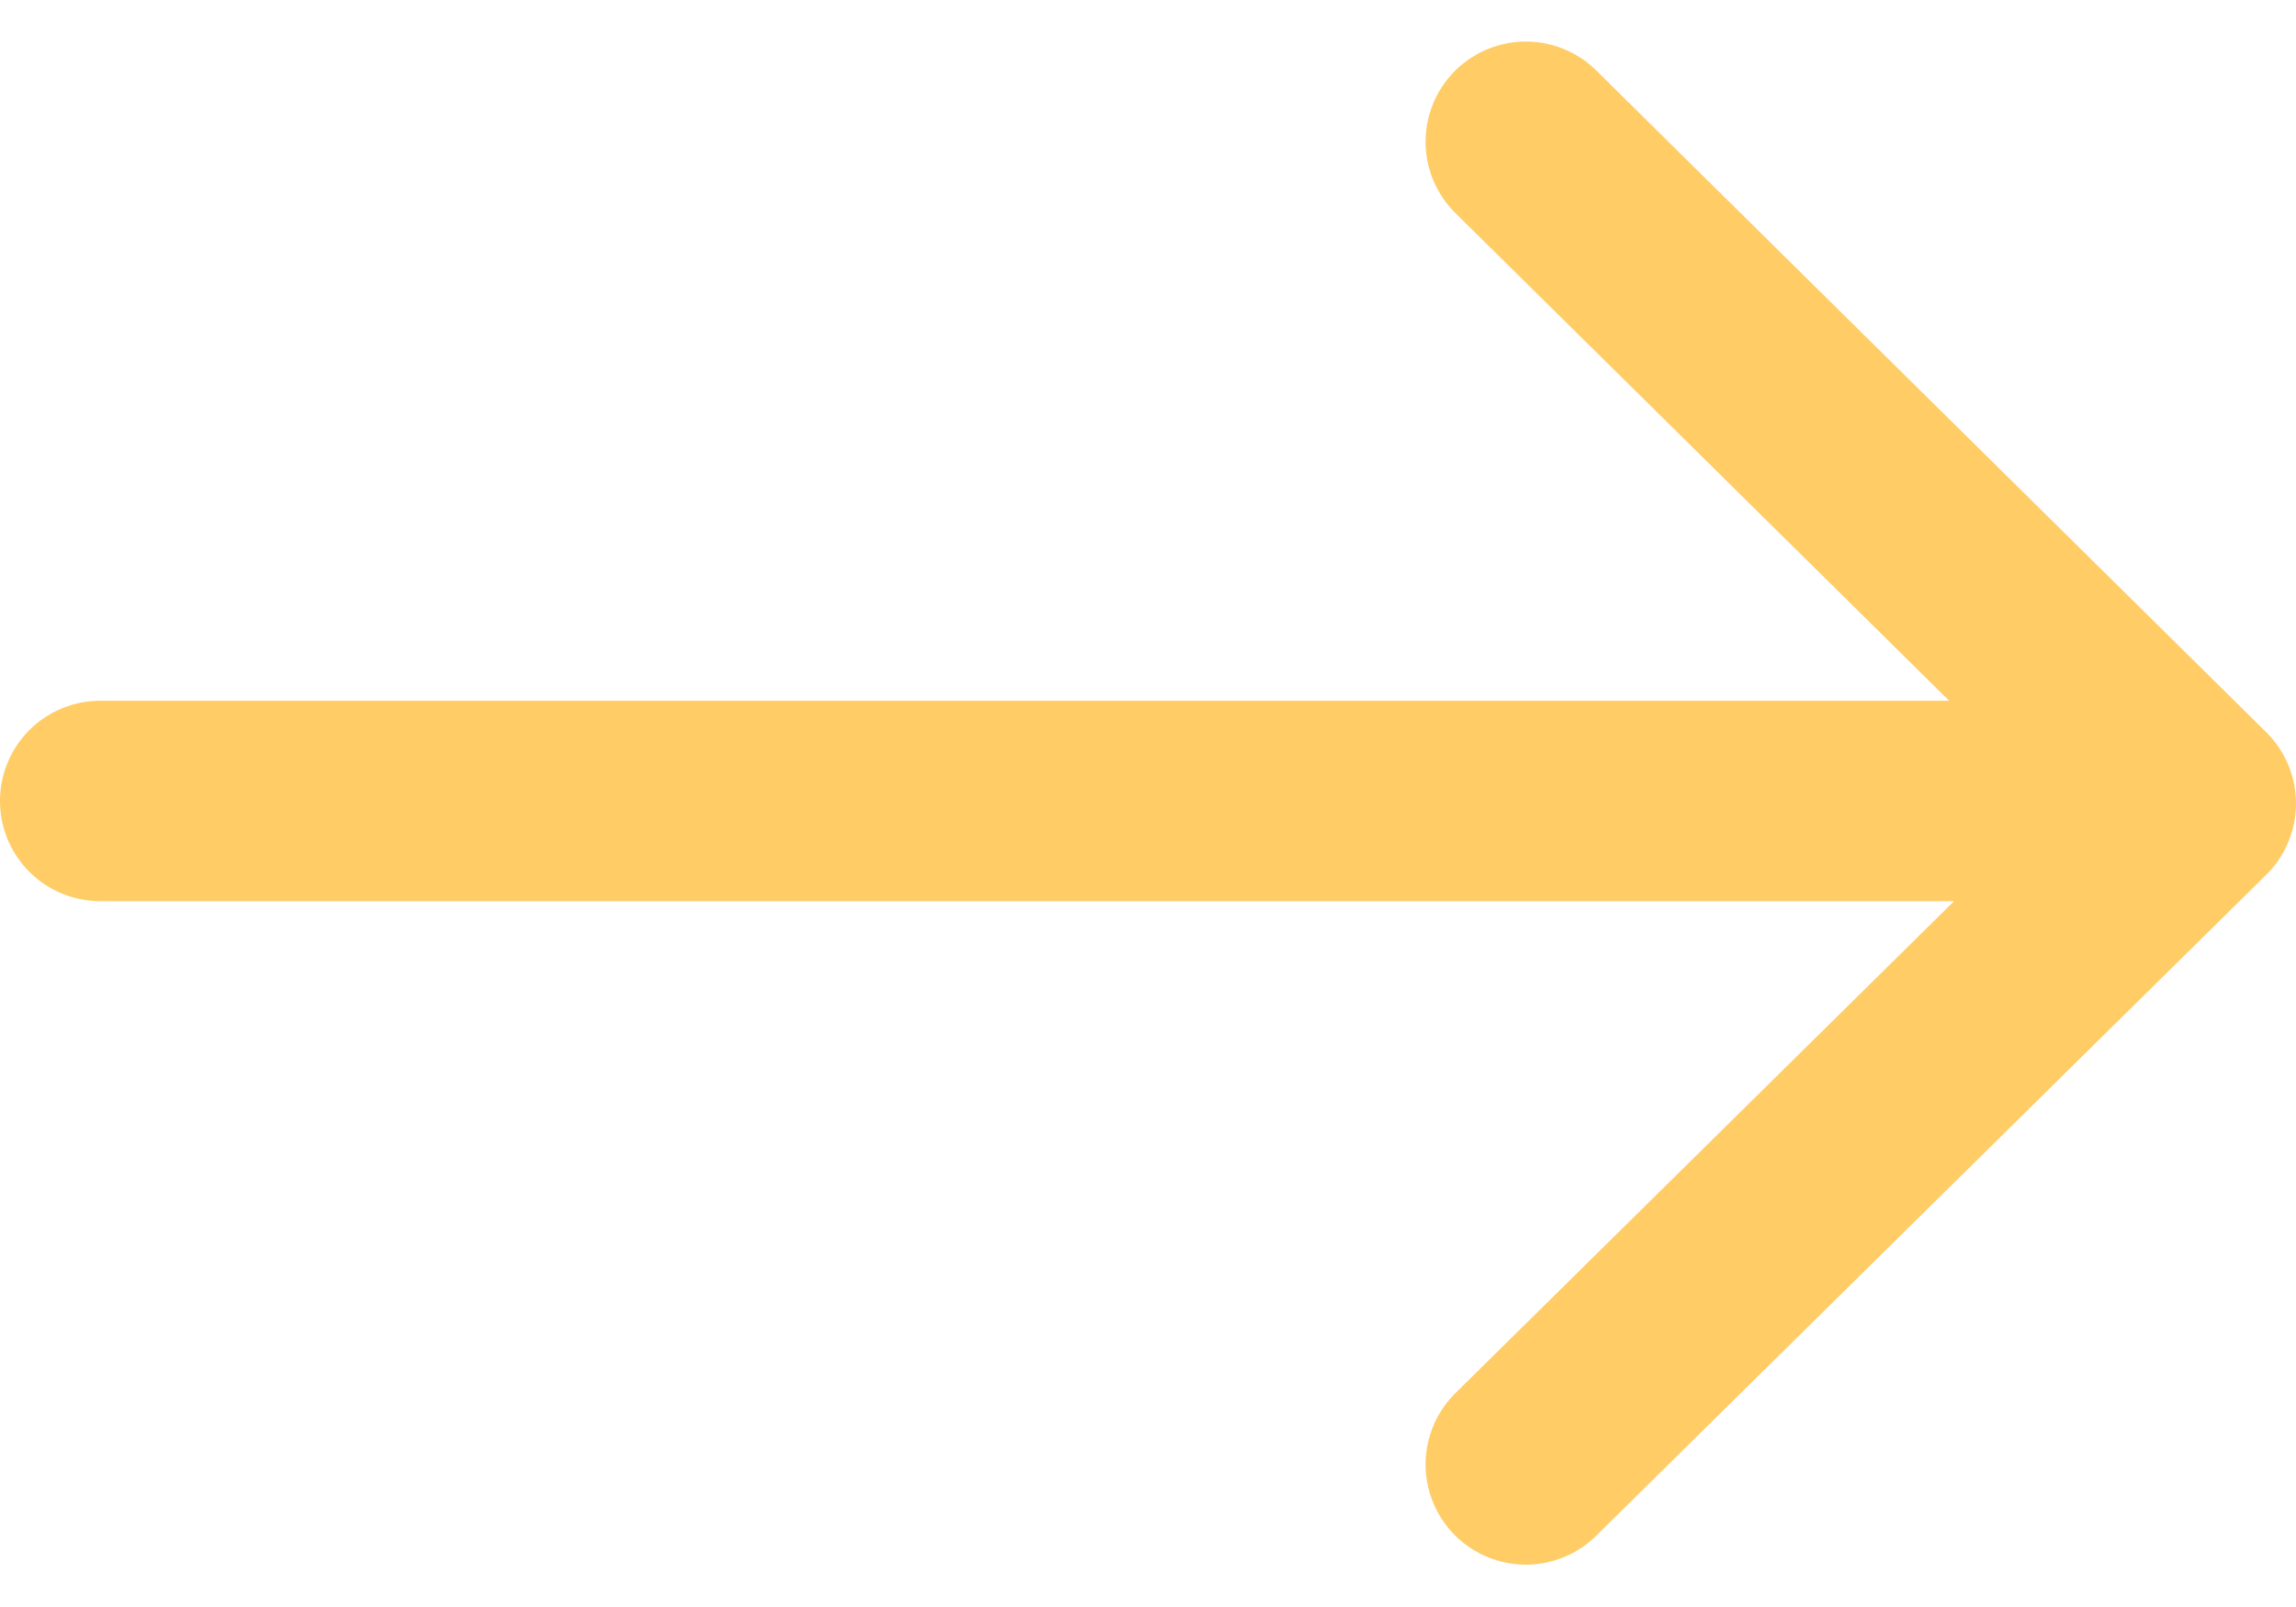
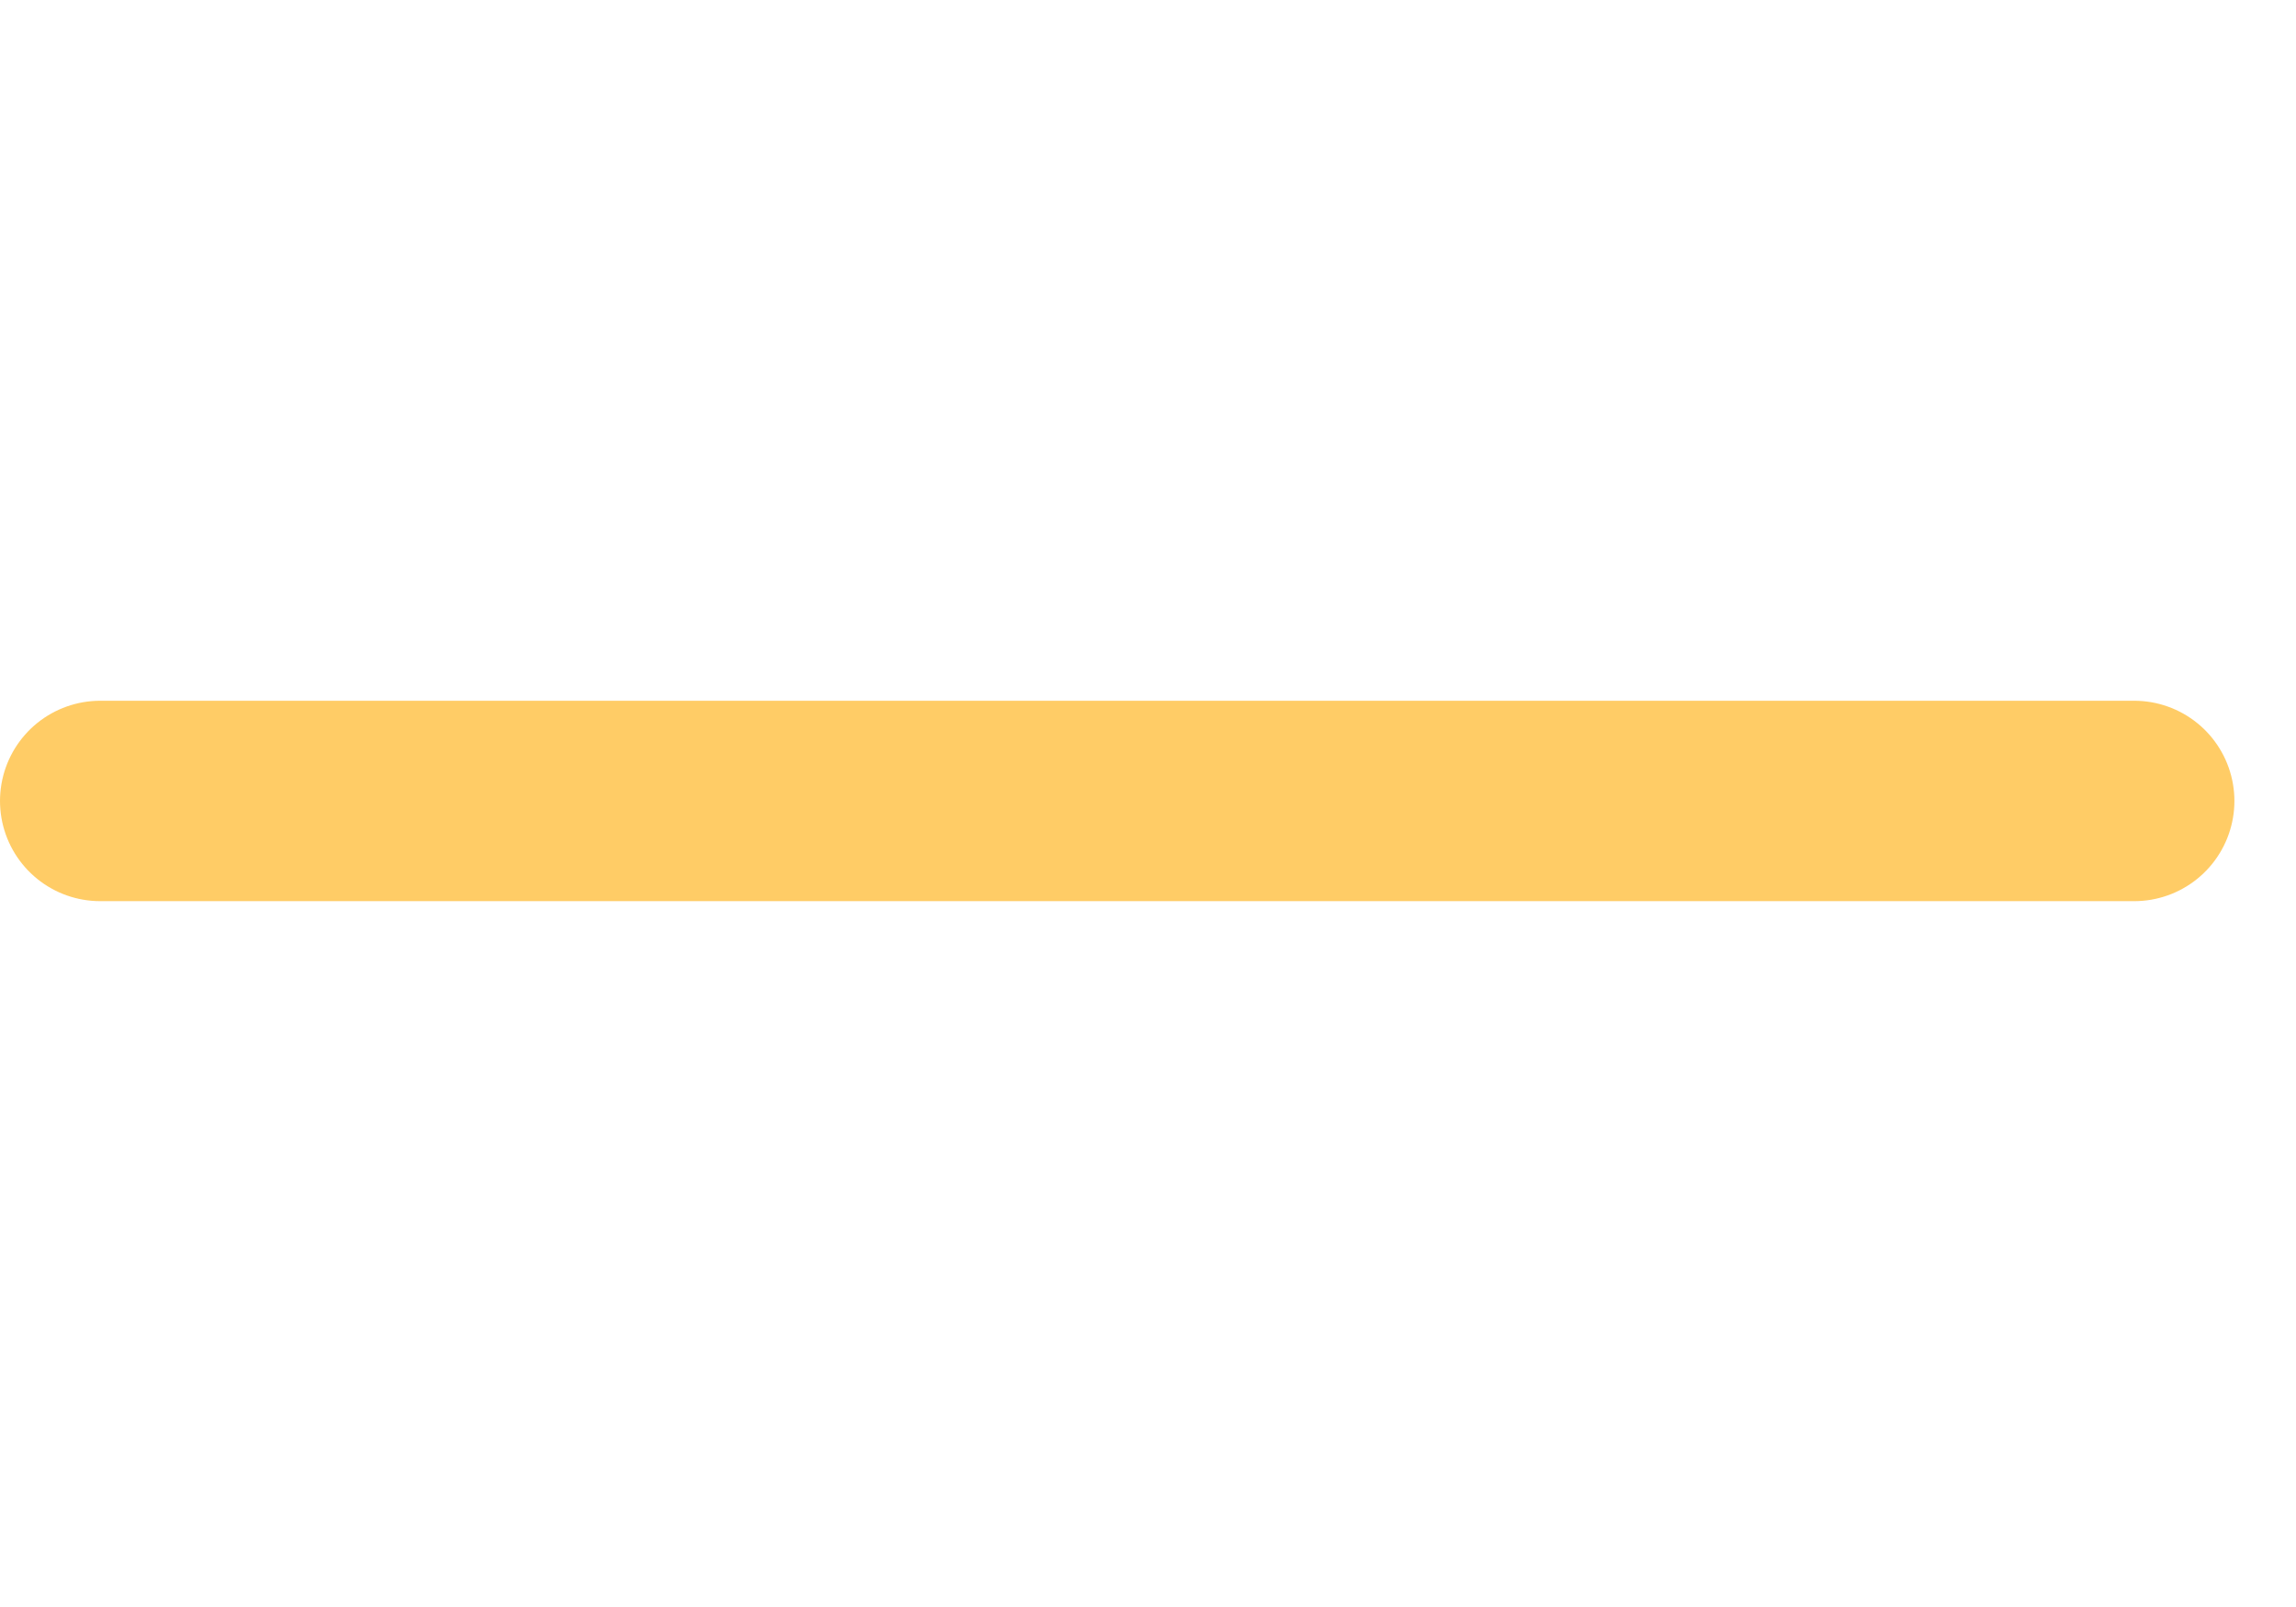
<svg xmlns="http://www.w3.org/2000/svg" width="17.183" height="12.026" viewBox="0 0 17.183 12.026">
  <g id="Group_384" data-name="Group 384" transform="translate(0.75 1.061)" opacity="0.6">
    <path id="Path_55" data-name="Path 55" d="M0,0H15.222" transform="translate(0 4.934)" fill="none" stroke="#fa0" stroke-linecap="round" stroke-width="1.5" />
-     <path id="Path_56" data-name="Path 56" d="M0,9.9,5.014,4.953,0,0" transform="translate(10.669)" fill="none" stroke="#fa0" stroke-linecap="round" stroke-linejoin="round" stroke-width="1.5" />
  </g>
</svg>